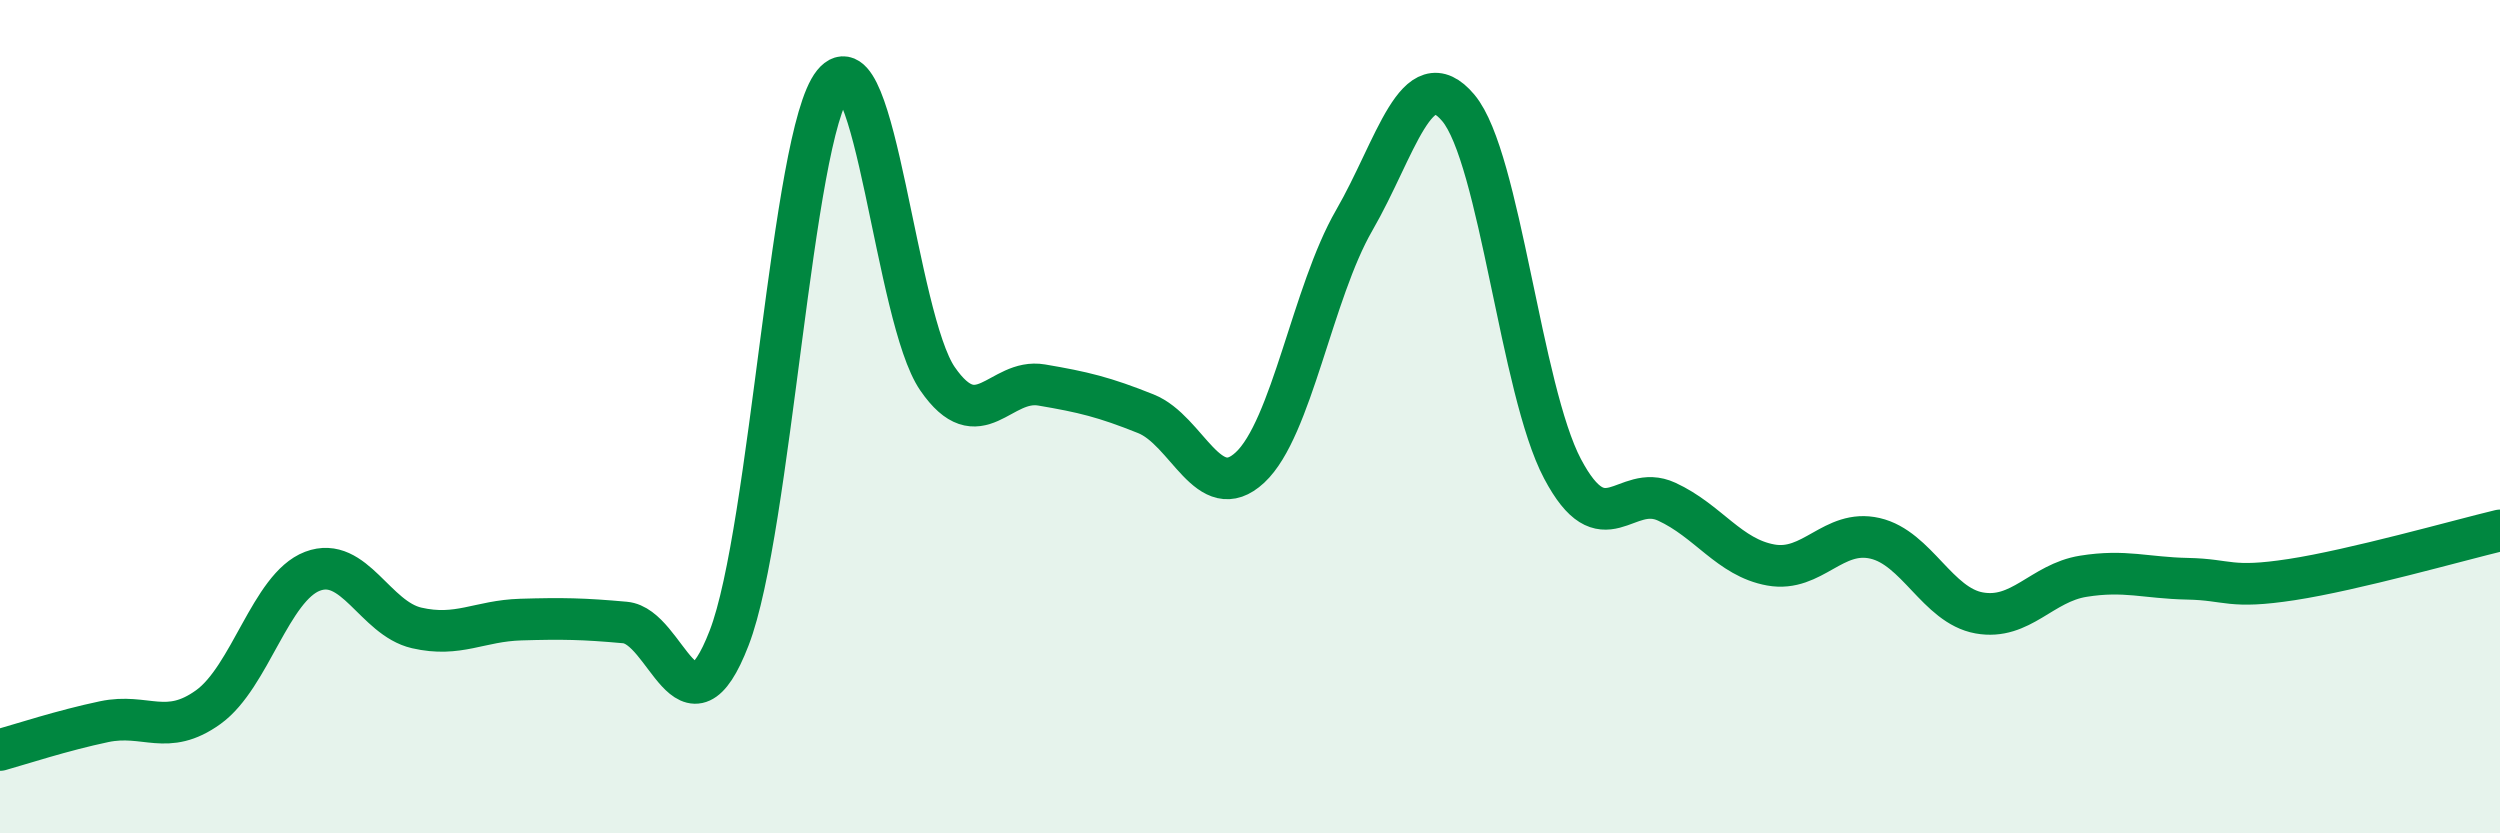
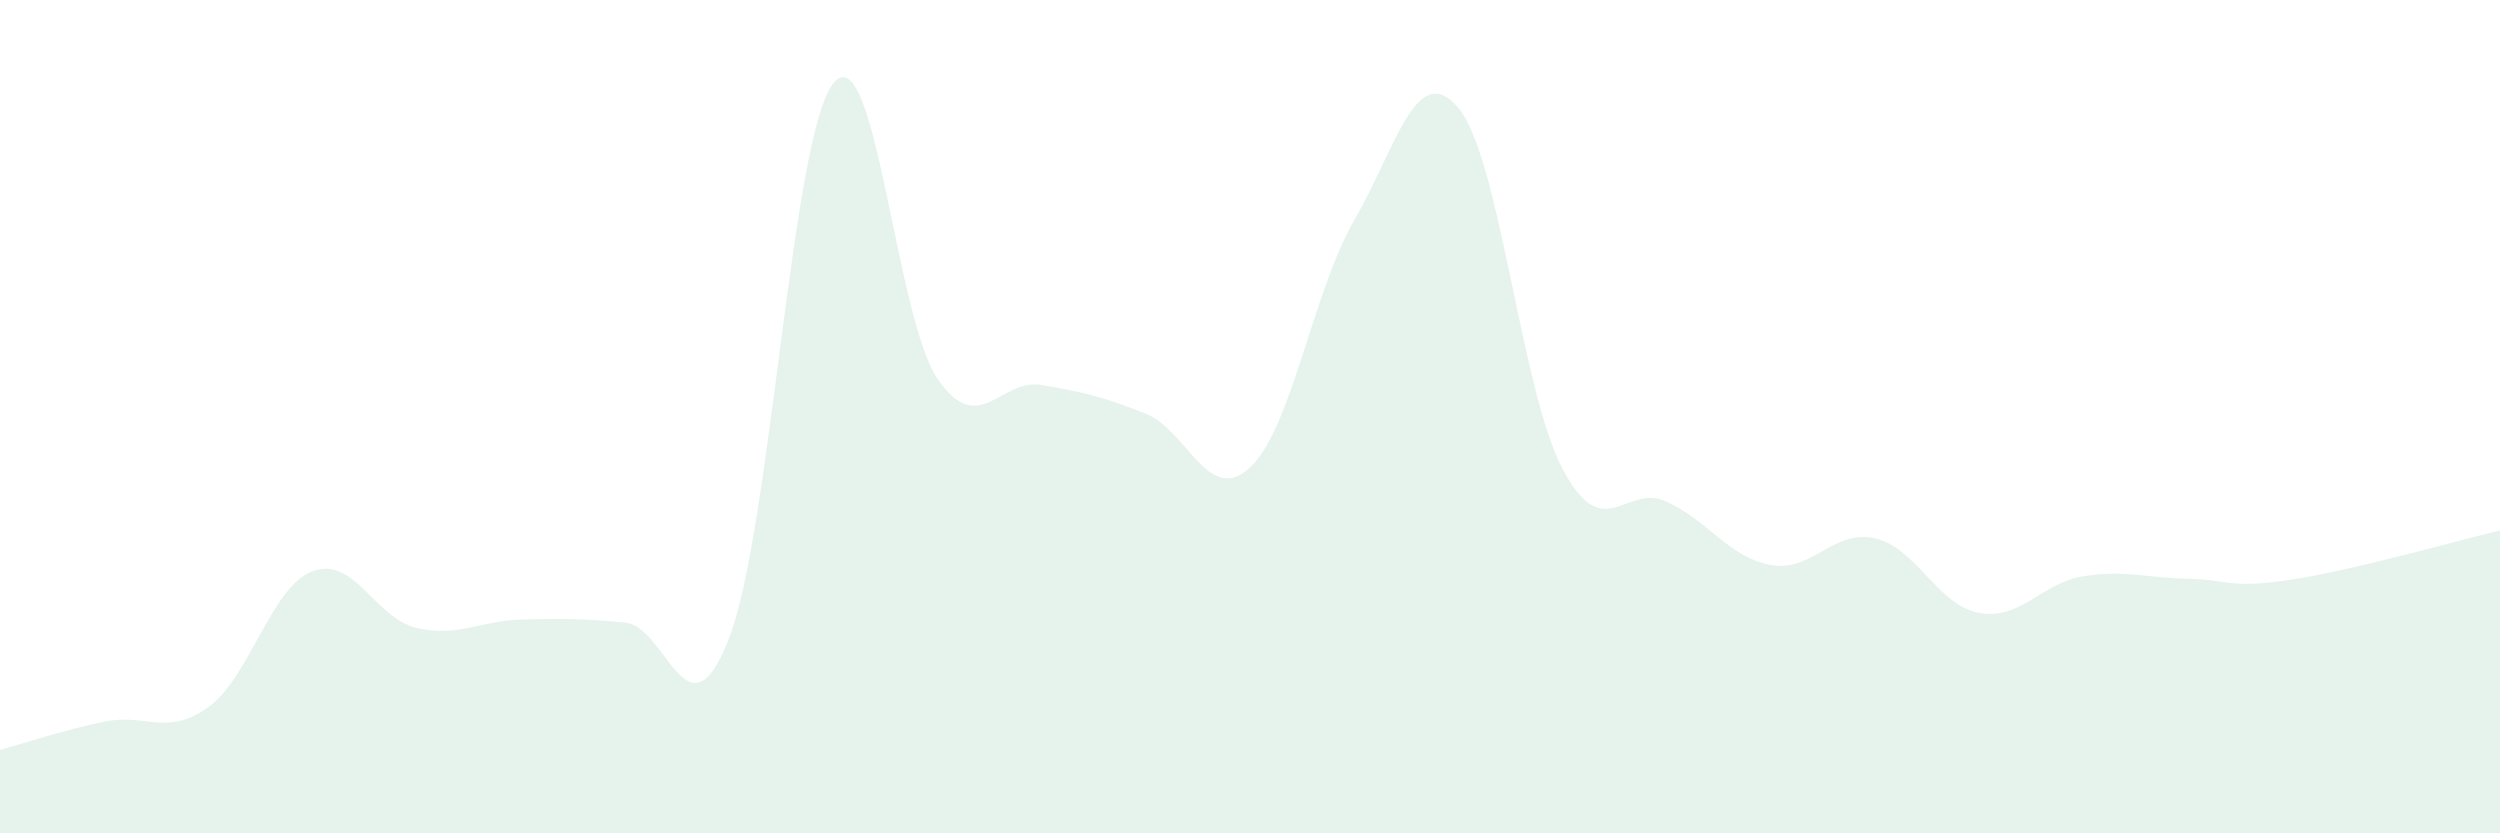
<svg xmlns="http://www.w3.org/2000/svg" width="60" height="20" viewBox="0 0 60 20">
  <path d="M 0,18 C 0.5,17.86 1.5,17.53 2.5,17.32 C 3.5,17.11 4,17.69 5,16.97 C 6,16.25 6.5,14.09 7.5,13.71 C 8.5,13.33 9,14.84 10,15.07 C 11,15.3 11.5,14.9 12.5,14.87 C 13.5,14.84 14,14.85 15,14.94 C 16,15.03 16.5,17.9 17.5,15.31 C 18.5,12.72 19,3.24 20,2 C 21,0.76 21.5,7.64 22.5,9.09 C 23.5,10.54 24,9.07 25,9.24 C 26,9.41 26.5,9.53 27.5,9.93 C 28.5,10.33 29,12.15 30,11.22 C 31,10.29 31.5,7.02 32.5,5.29 C 33.5,3.56 34,1.4 35,2.59 C 36,3.78 36.5,9.36 37.5,11.25 C 38.5,13.14 39,11.58 40,12.04 C 41,12.5 41.5,13.38 42.5,13.56 C 43.5,13.74 44,12.69 45,12.92 C 46,13.15 46.5,14.53 47.5,14.71 C 48.5,14.89 49,13.99 50,13.83 C 51,13.67 51.5,13.87 52.5,13.89 C 53.5,13.91 53.5,14.14 55,13.91 C 56.5,13.68 59,12.97 60,12.73L60 20L0 20Z" fill="#008740" opacity="0.1" stroke-linecap="round" stroke-linejoin="round" />
-   <path d="M 0,18 C 0.5,17.86 1.5,17.53 2.5,17.32 C 3.5,17.11 4,17.69 5,16.97 C 6,16.25 6.5,14.09 7.5,13.71 C 8.5,13.33 9,14.84 10,15.07 C 11,15.3 11.5,14.9 12.5,14.87 C 13.5,14.84 14,14.85 15,14.94 C 16,15.03 16.5,17.9 17.5,15.31 C 18.5,12.72 19,3.24 20,2 C 21,0.76 21.5,7.64 22.5,9.09 C 23.5,10.54 24,9.07 25,9.24 C 26,9.41 26.5,9.53 27.5,9.93 C 28.5,10.33 29,12.15 30,11.22 C 31,10.29 31.5,7.02 32.5,5.29 C 33.5,3.56 34,1.4 35,2.59 C 36,3.78 36.5,9.36 37.5,11.25 C 38.5,13.14 39,11.58 40,12.04 C 41,12.5 41.5,13.38 42.5,13.56 C 43.5,13.74 44,12.69 45,12.92 C 46,13.15 46.5,14.53 47.5,14.71 C 48.5,14.89 49,13.99 50,13.83 C 51,13.67 51.5,13.87 52.5,13.89 C 53.5,13.91 53.5,14.14 55,13.91 C 56.5,13.68 59,12.97 60,12.73" stroke="#008740" stroke-width="1" fill="none" stroke-linecap="round" stroke-linejoin="round" />
</svg>